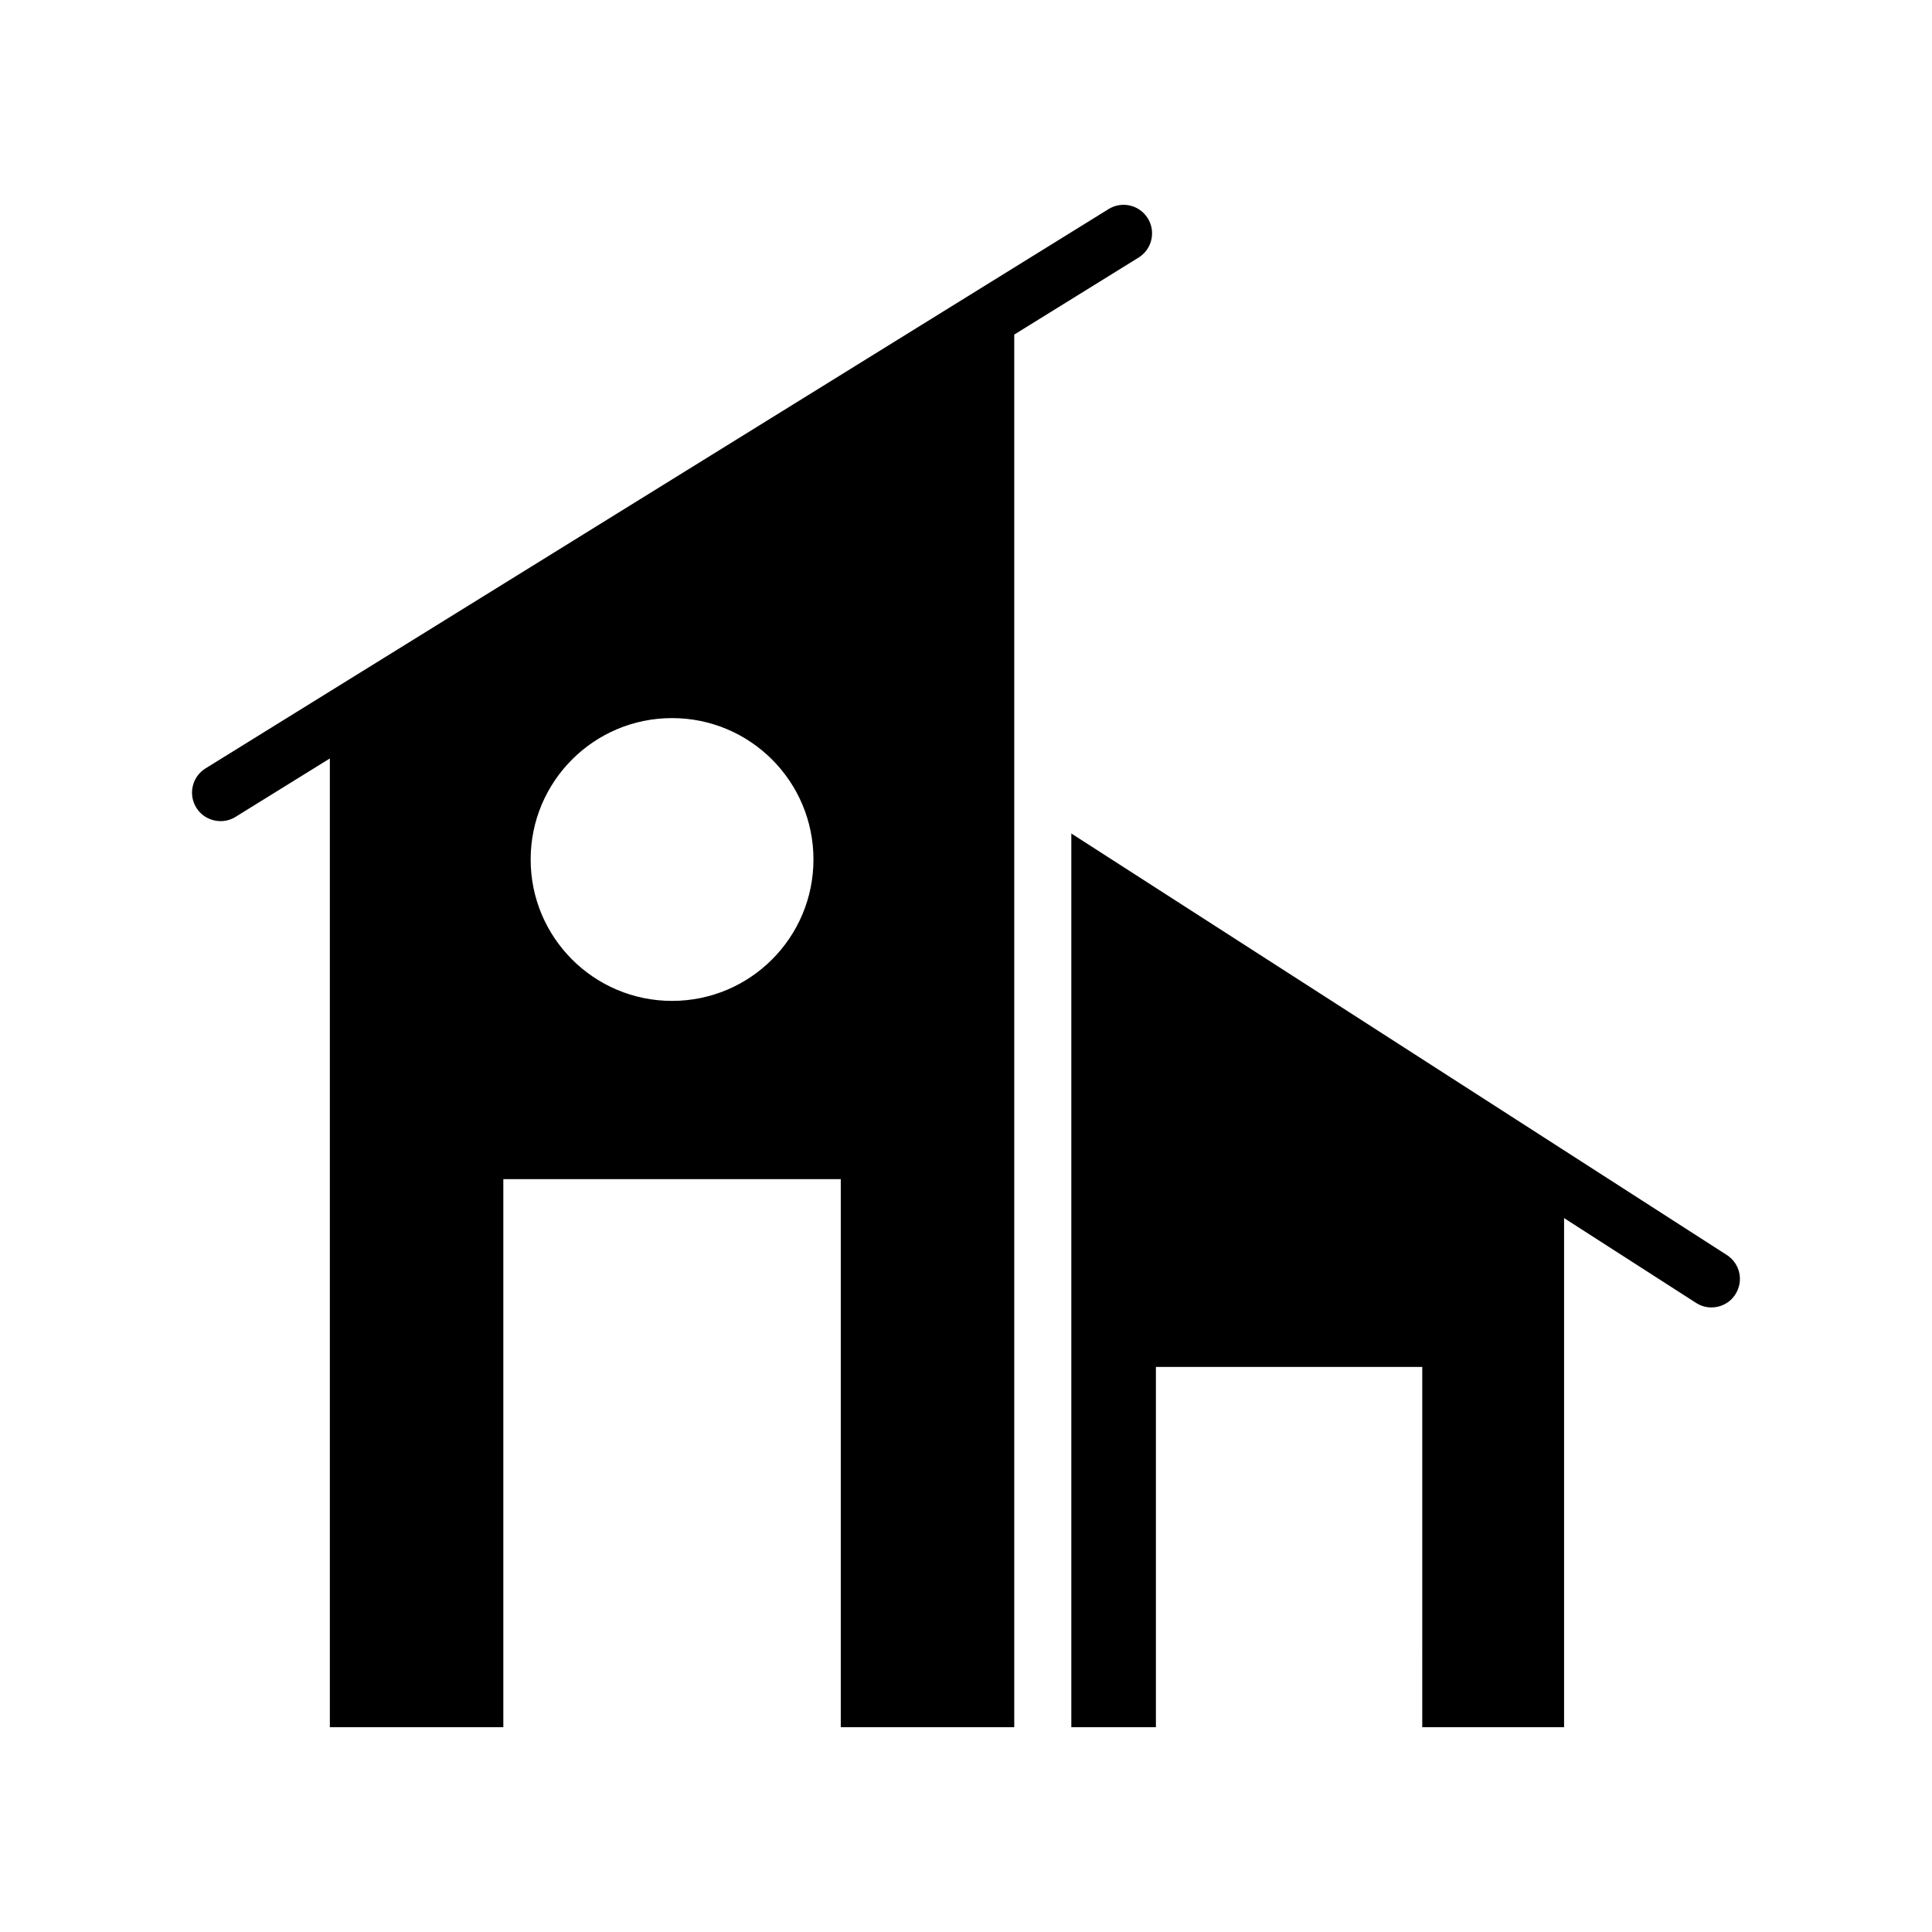
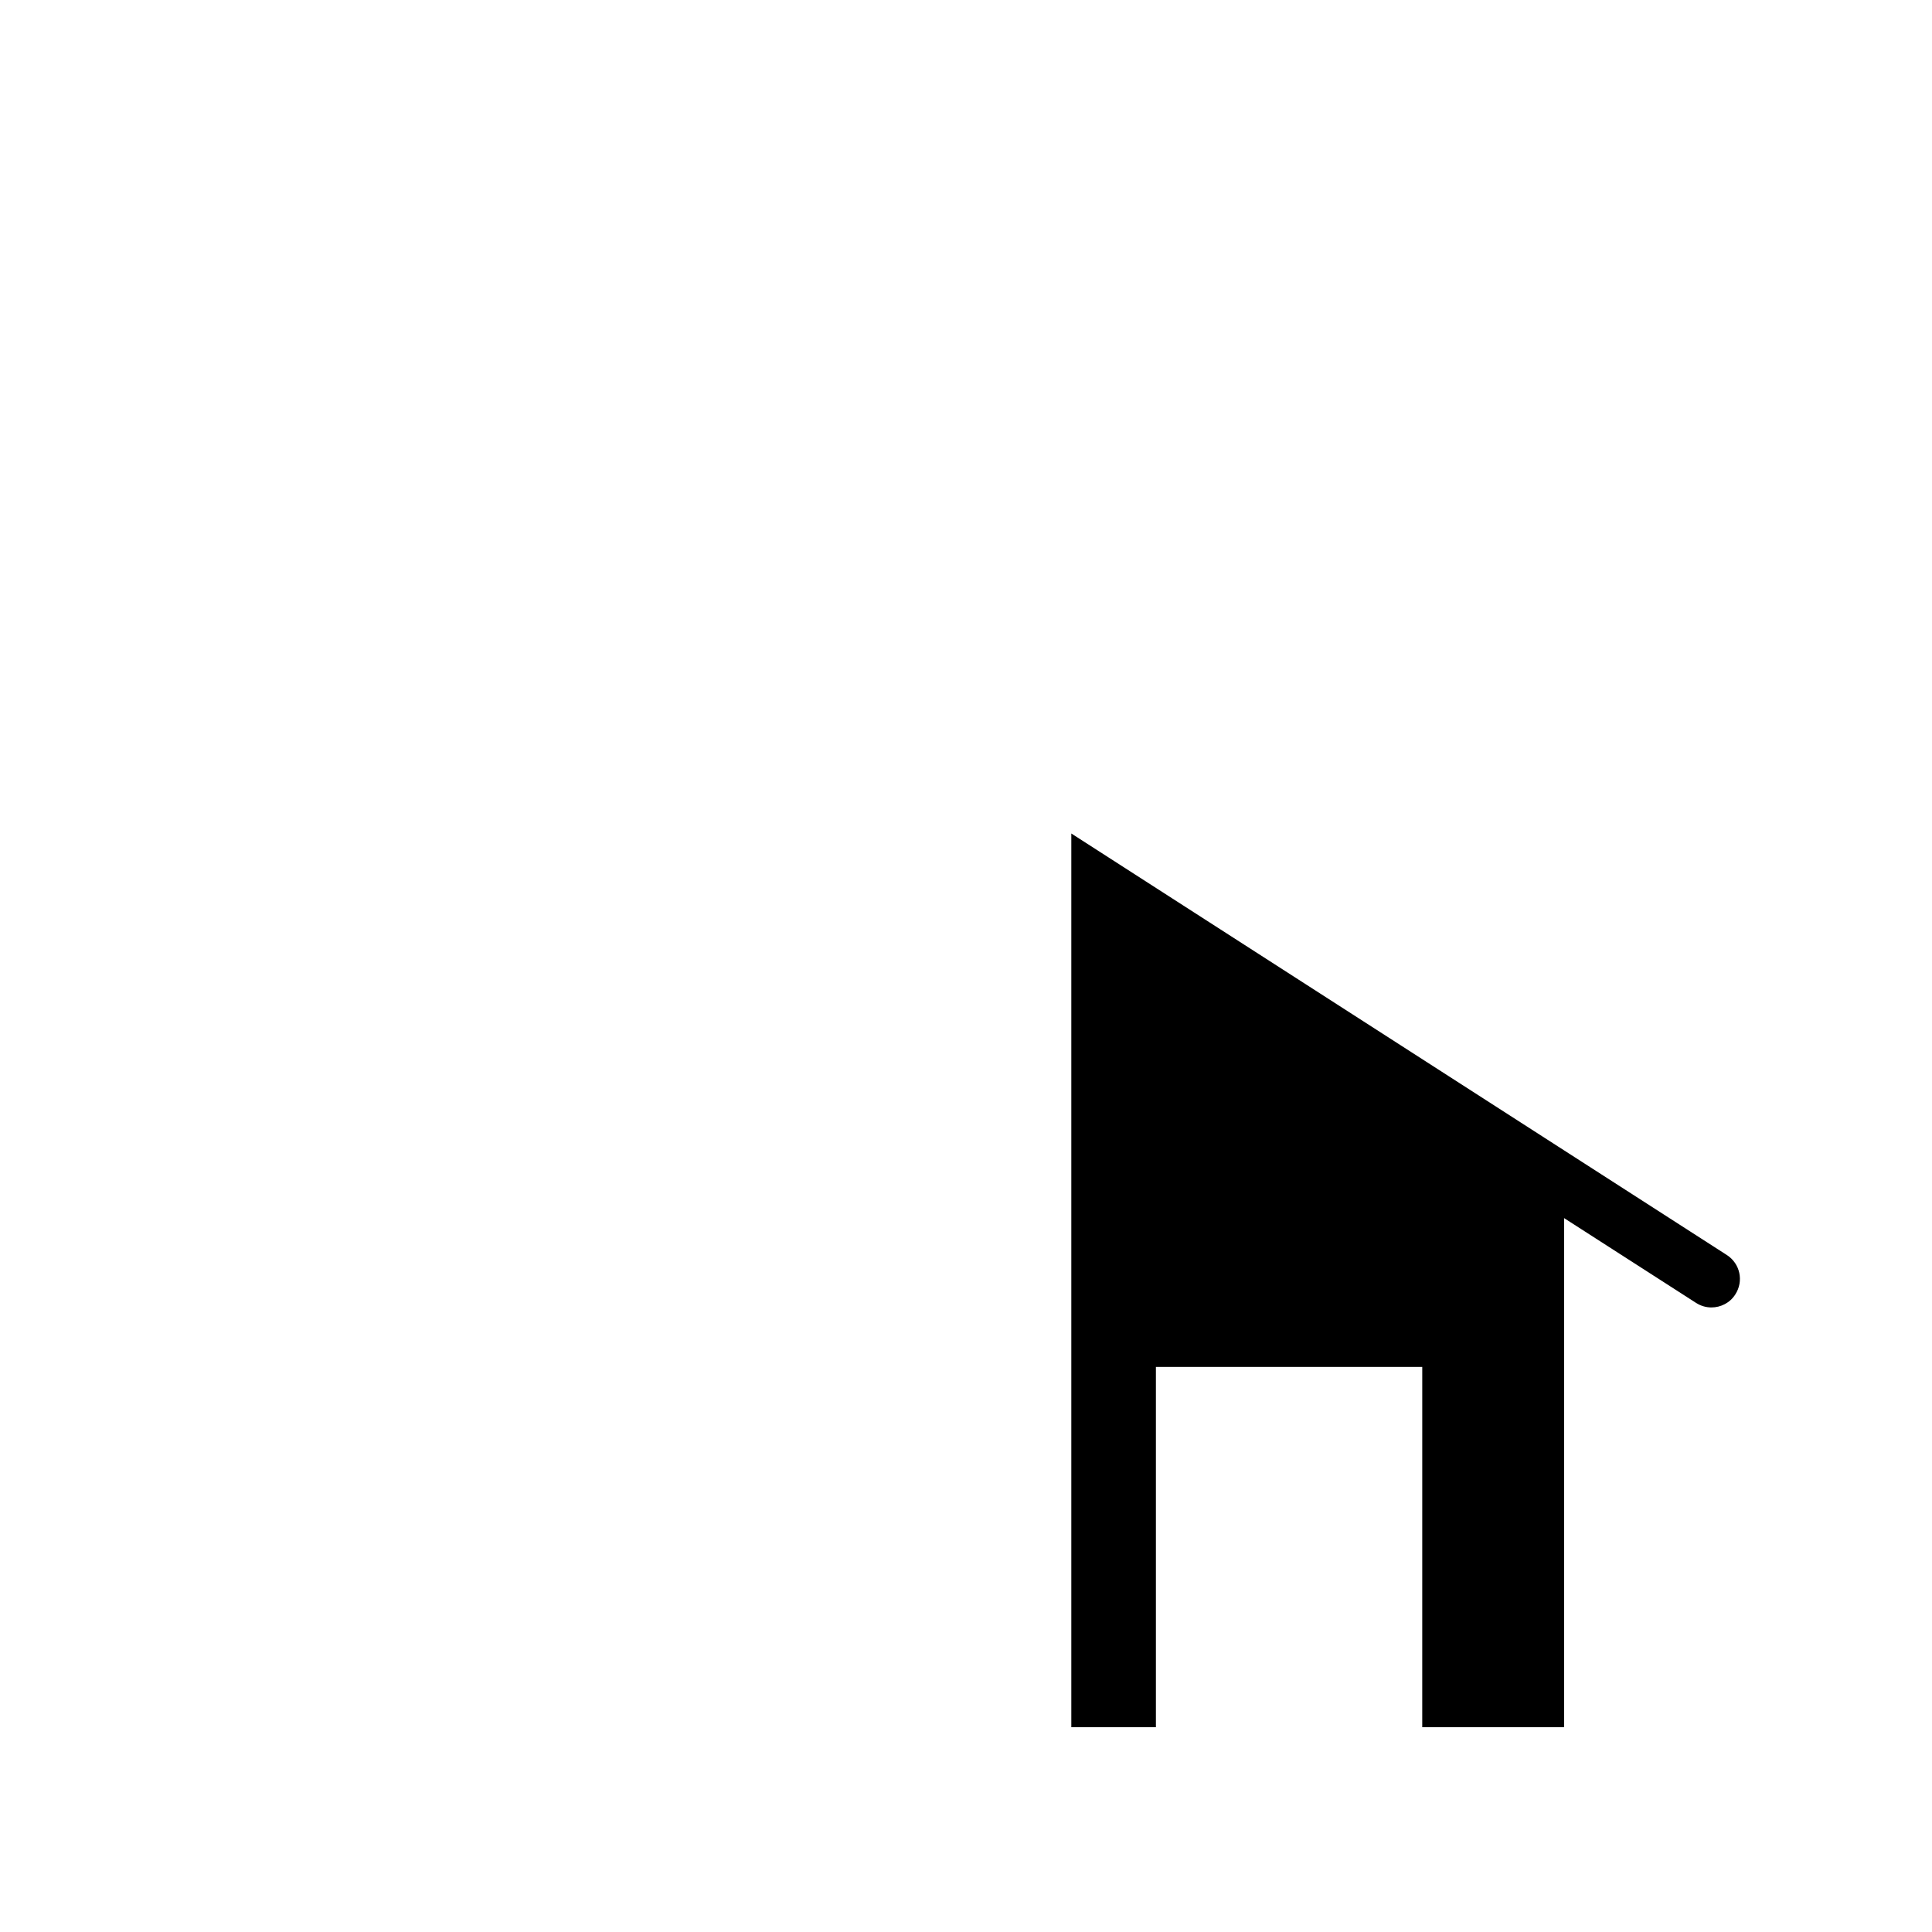
<svg xmlns="http://www.w3.org/2000/svg" fill="#000000" width="800px" height="800px" version="1.1" viewBox="144 144 512 512">
  <g>
    <path d="m603.89 487.01c-1.41 2.266-3.879 3.477-6.348 3.477-1.41 0-2.82-0.402-4.082-1.211l-34.965-22.469v134.92h-37.586l0.004-95.473h-70.586v95.473h-22.418v-236.84l173.71 111.7c3.527 2.269 4.531 6.902 2.266 10.43z" />
-     <path d="m196.02 358.03c1.43 2.312 3.902 3.582 6.434 3.582 1.359 0 2.731-0.363 3.969-1.133l24.992-15.48v256.73h45.973v-145.25h89.426v145.25h45.973v-369.06l32.945-20.406c3.551-2.199 4.644-6.856 2.449-10.406-2.195-3.547-6.859-4.644-10.402-2.445l-239.31 148.22c-3.551 2.199-4.644 6.856-2.449 10.402zm88.609 13.746c0-20.695 16.777-37.473 37.473-37.473 20.695 0 37.473 16.777 37.473 37.473 0 20.695-16.777 37.473-37.473 37.473-20.695 0-37.473-16.777-37.473-37.473z" />
  </g>
</svg>